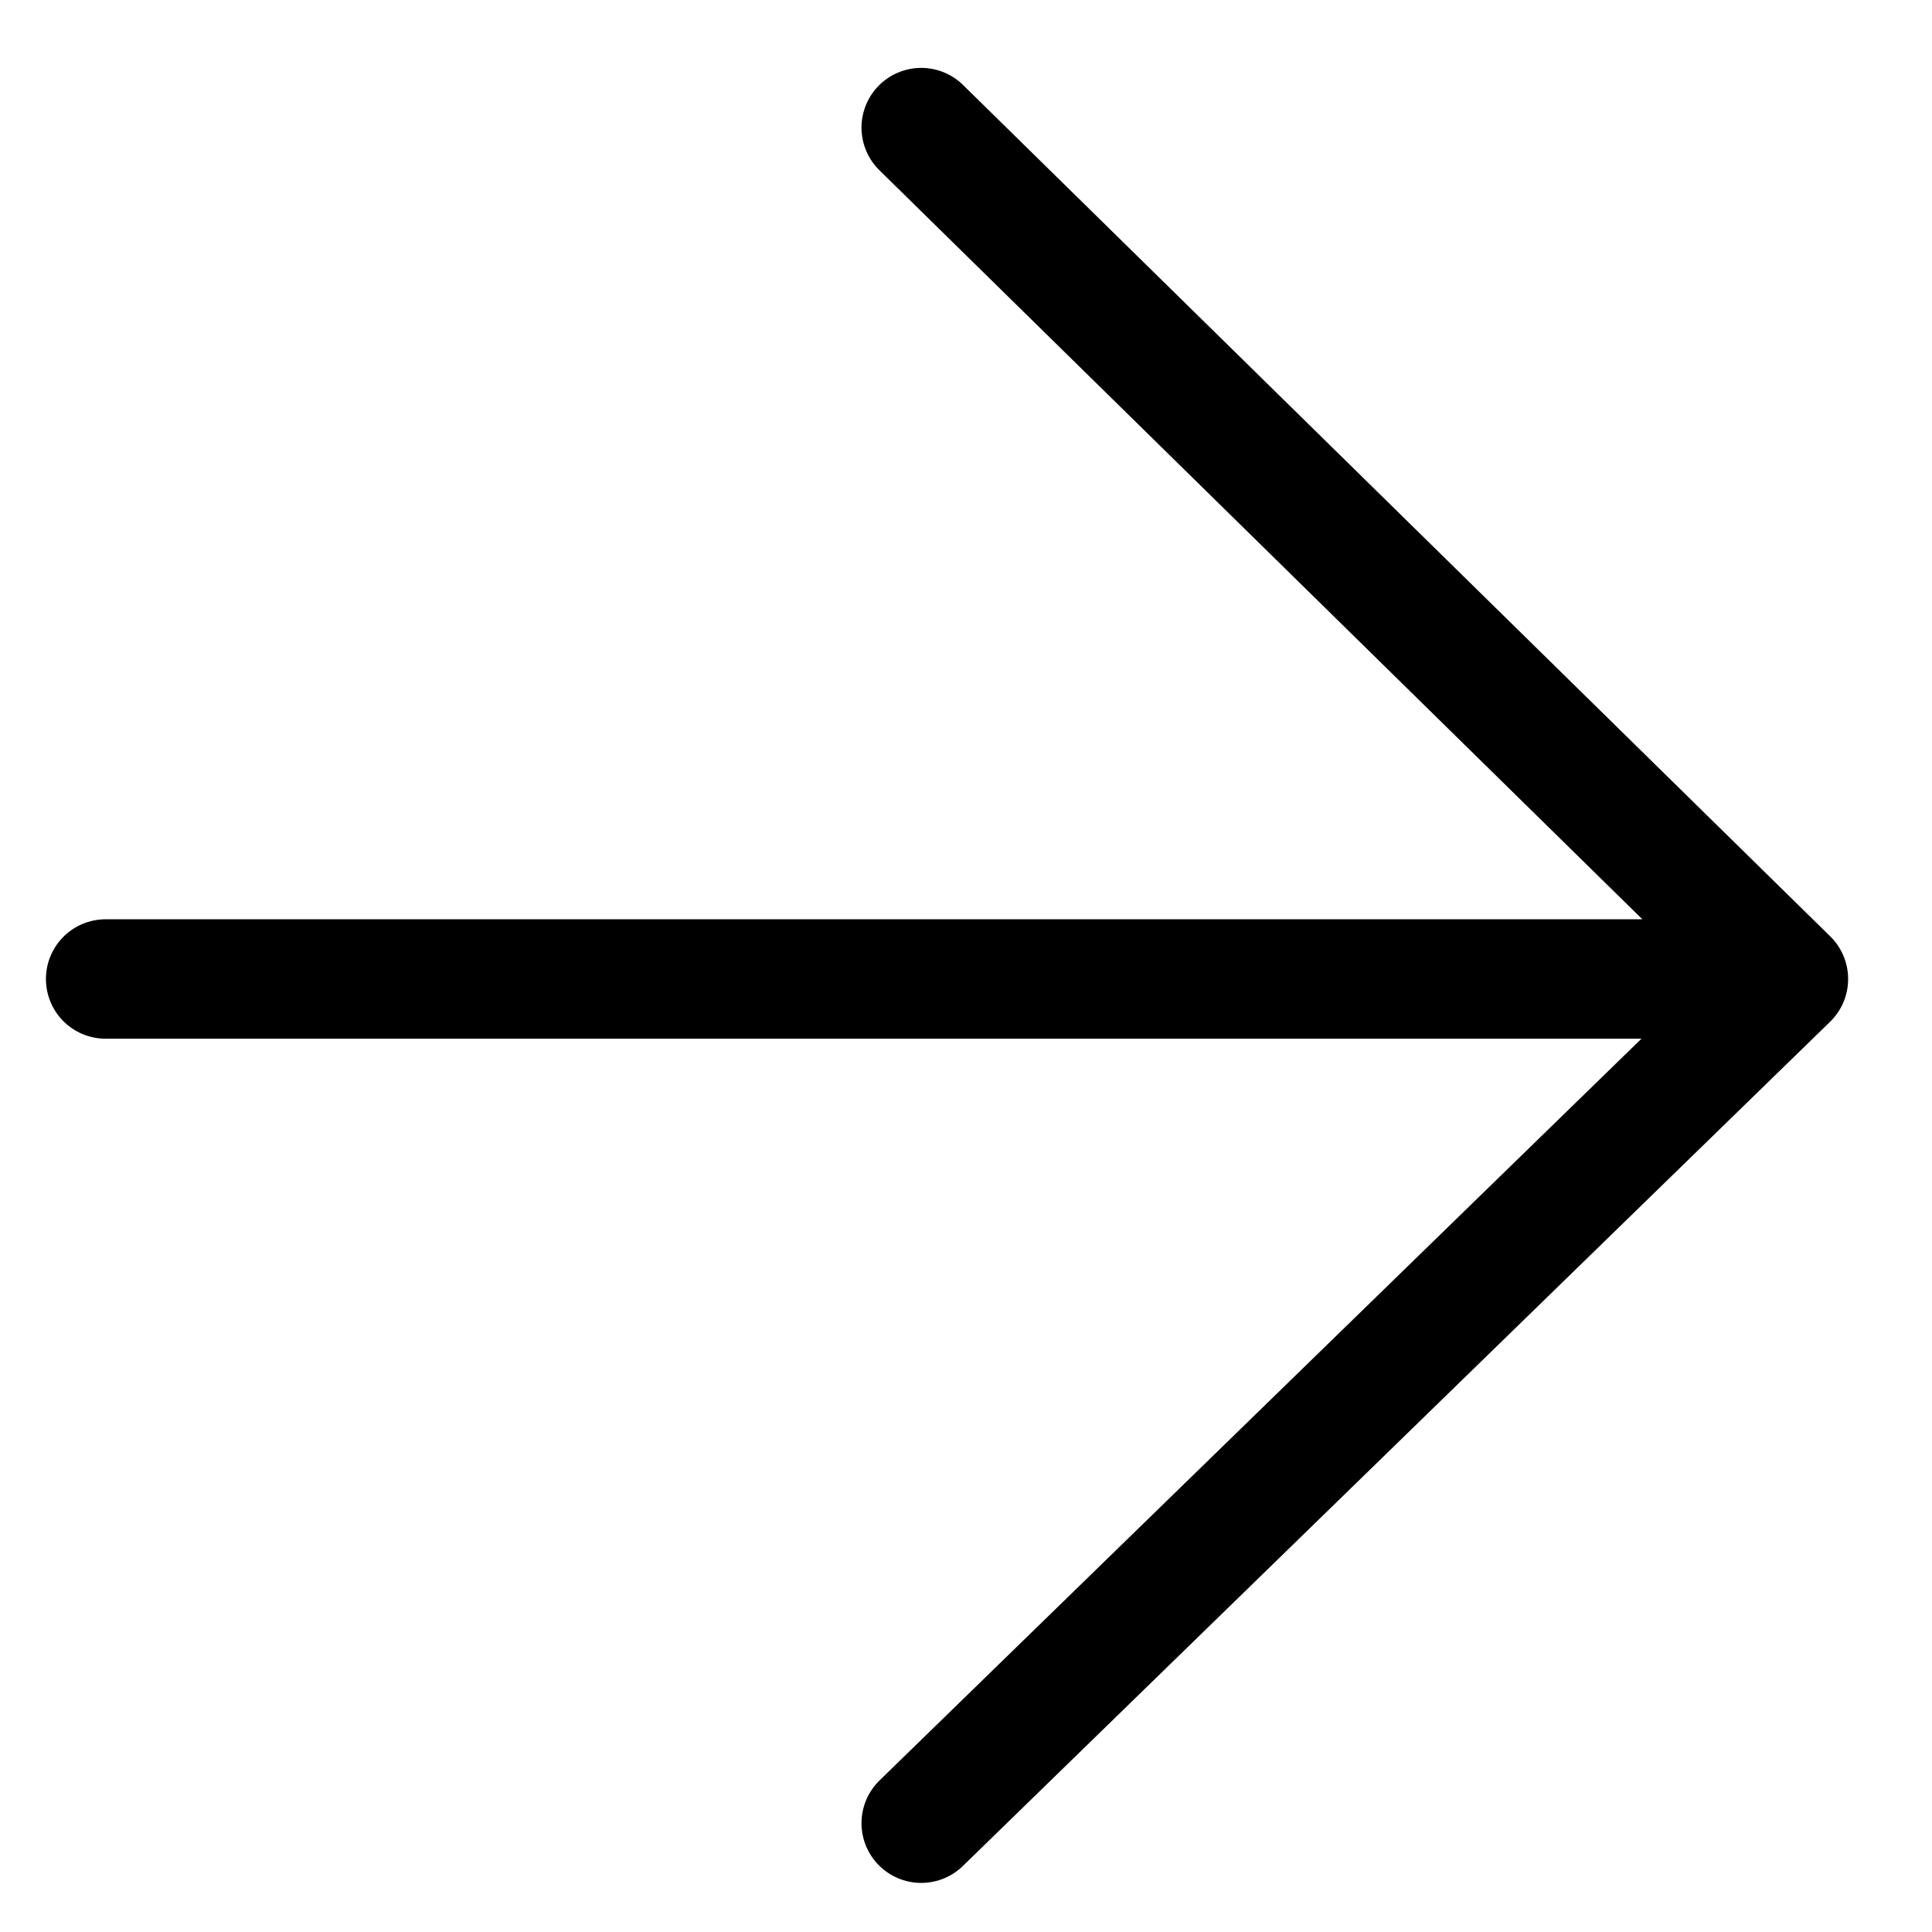
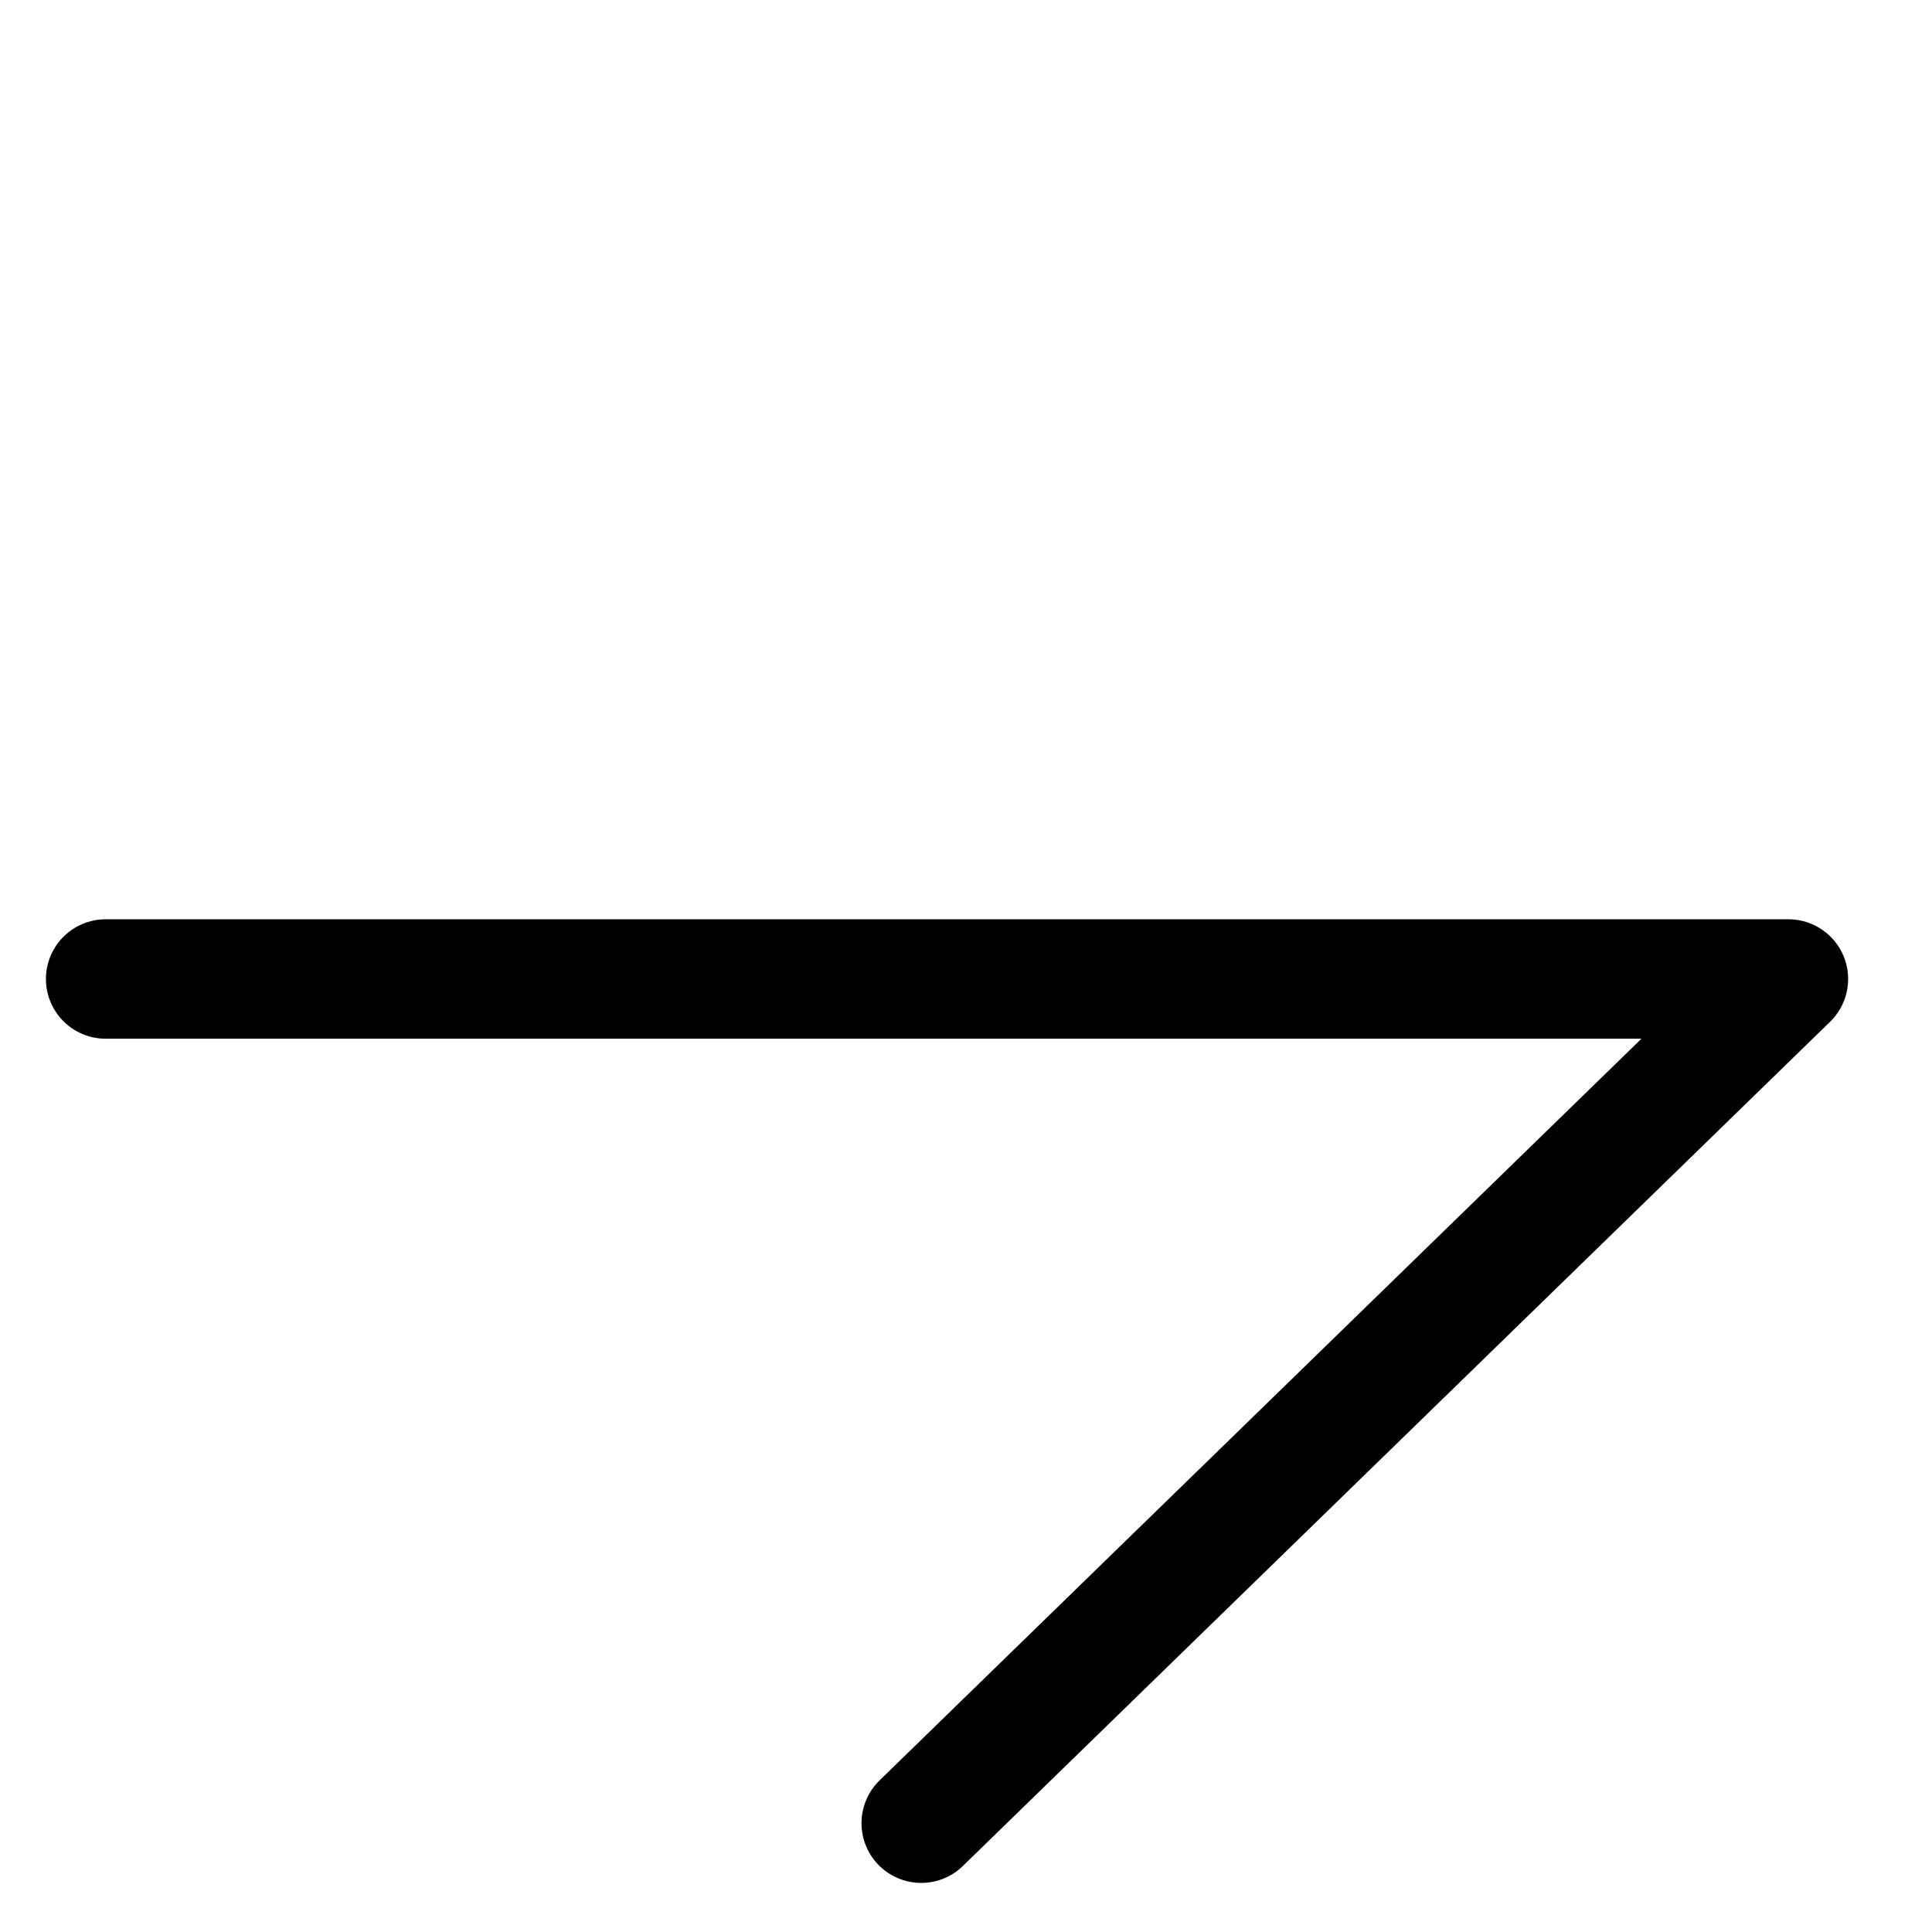
<svg xmlns="http://www.w3.org/2000/svg" width="22" height="22" viewBox="0 0 22 22" fill="none">
-   <path d="M1.203 11.148H20.365M20.365 11.148L10.49 1.453M20.365 11.148L10.49 20.761" stroke="black" stroke-width="1.36" stroke-linecap="round" />
+   <path d="M1.203 11.148H20.365M20.365 11.148M20.365 11.148L10.49 20.761" stroke="black" stroke-width="1.36" stroke-linecap="round" />
</svg>